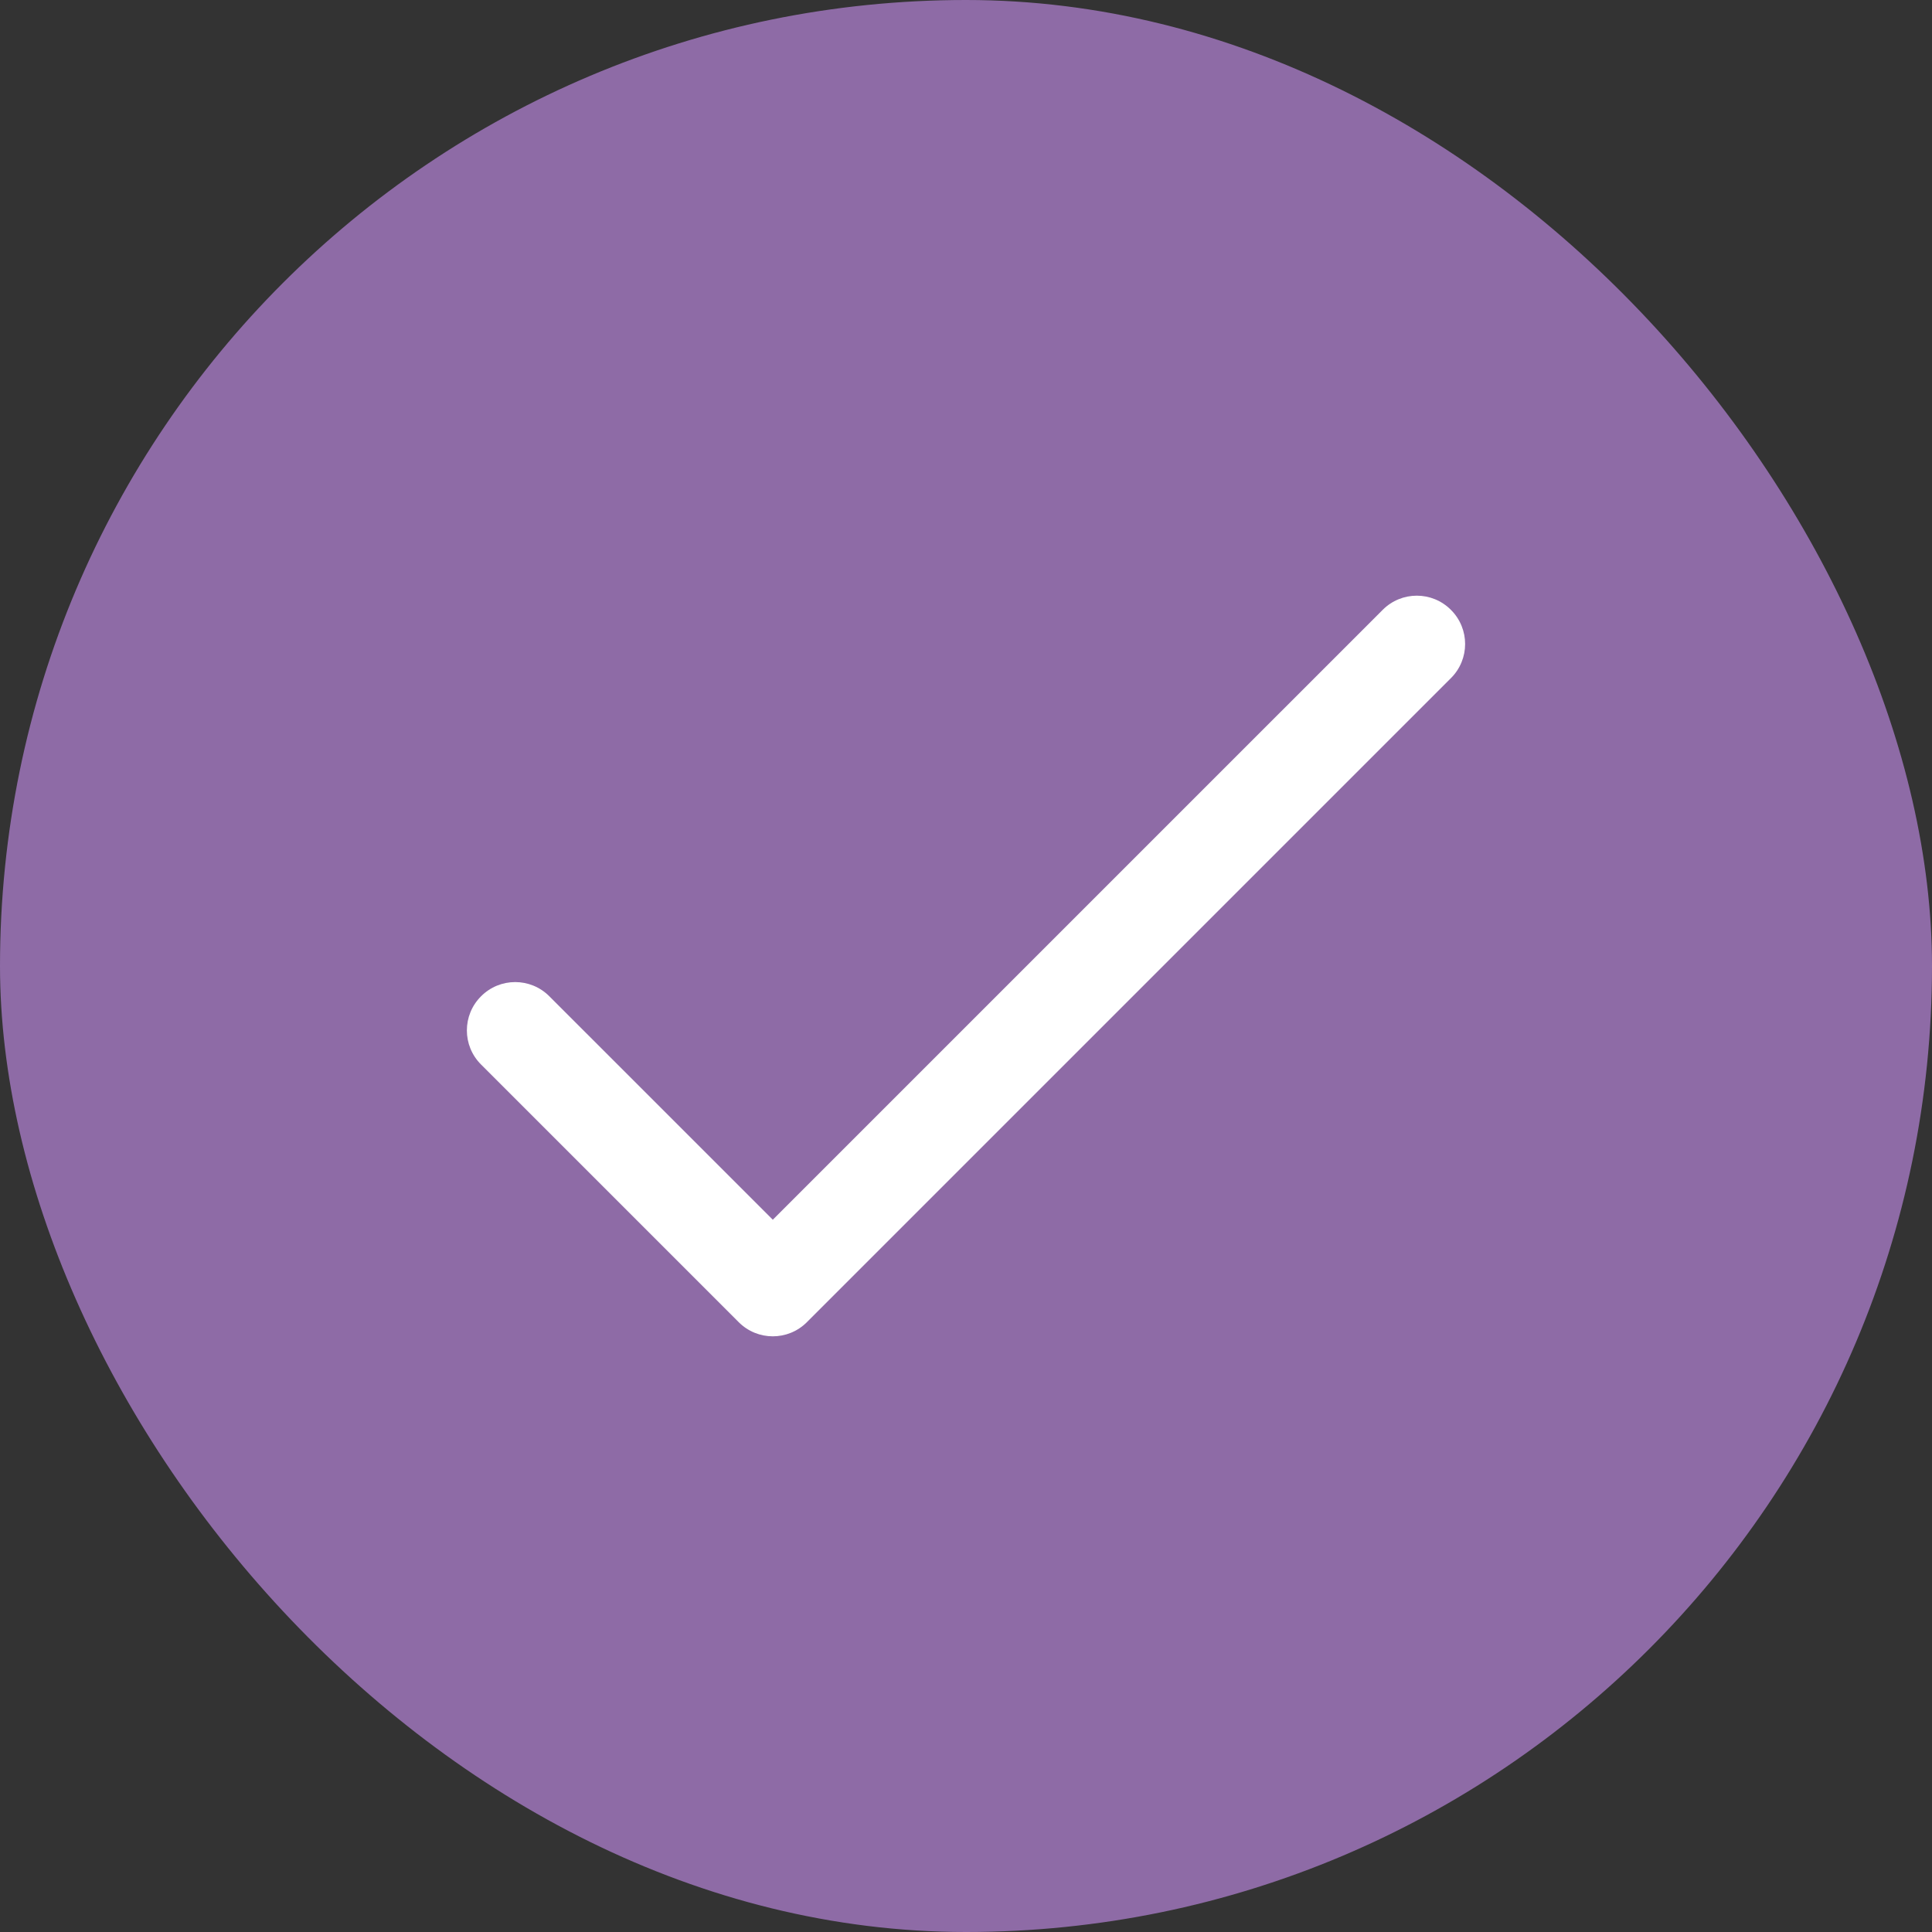
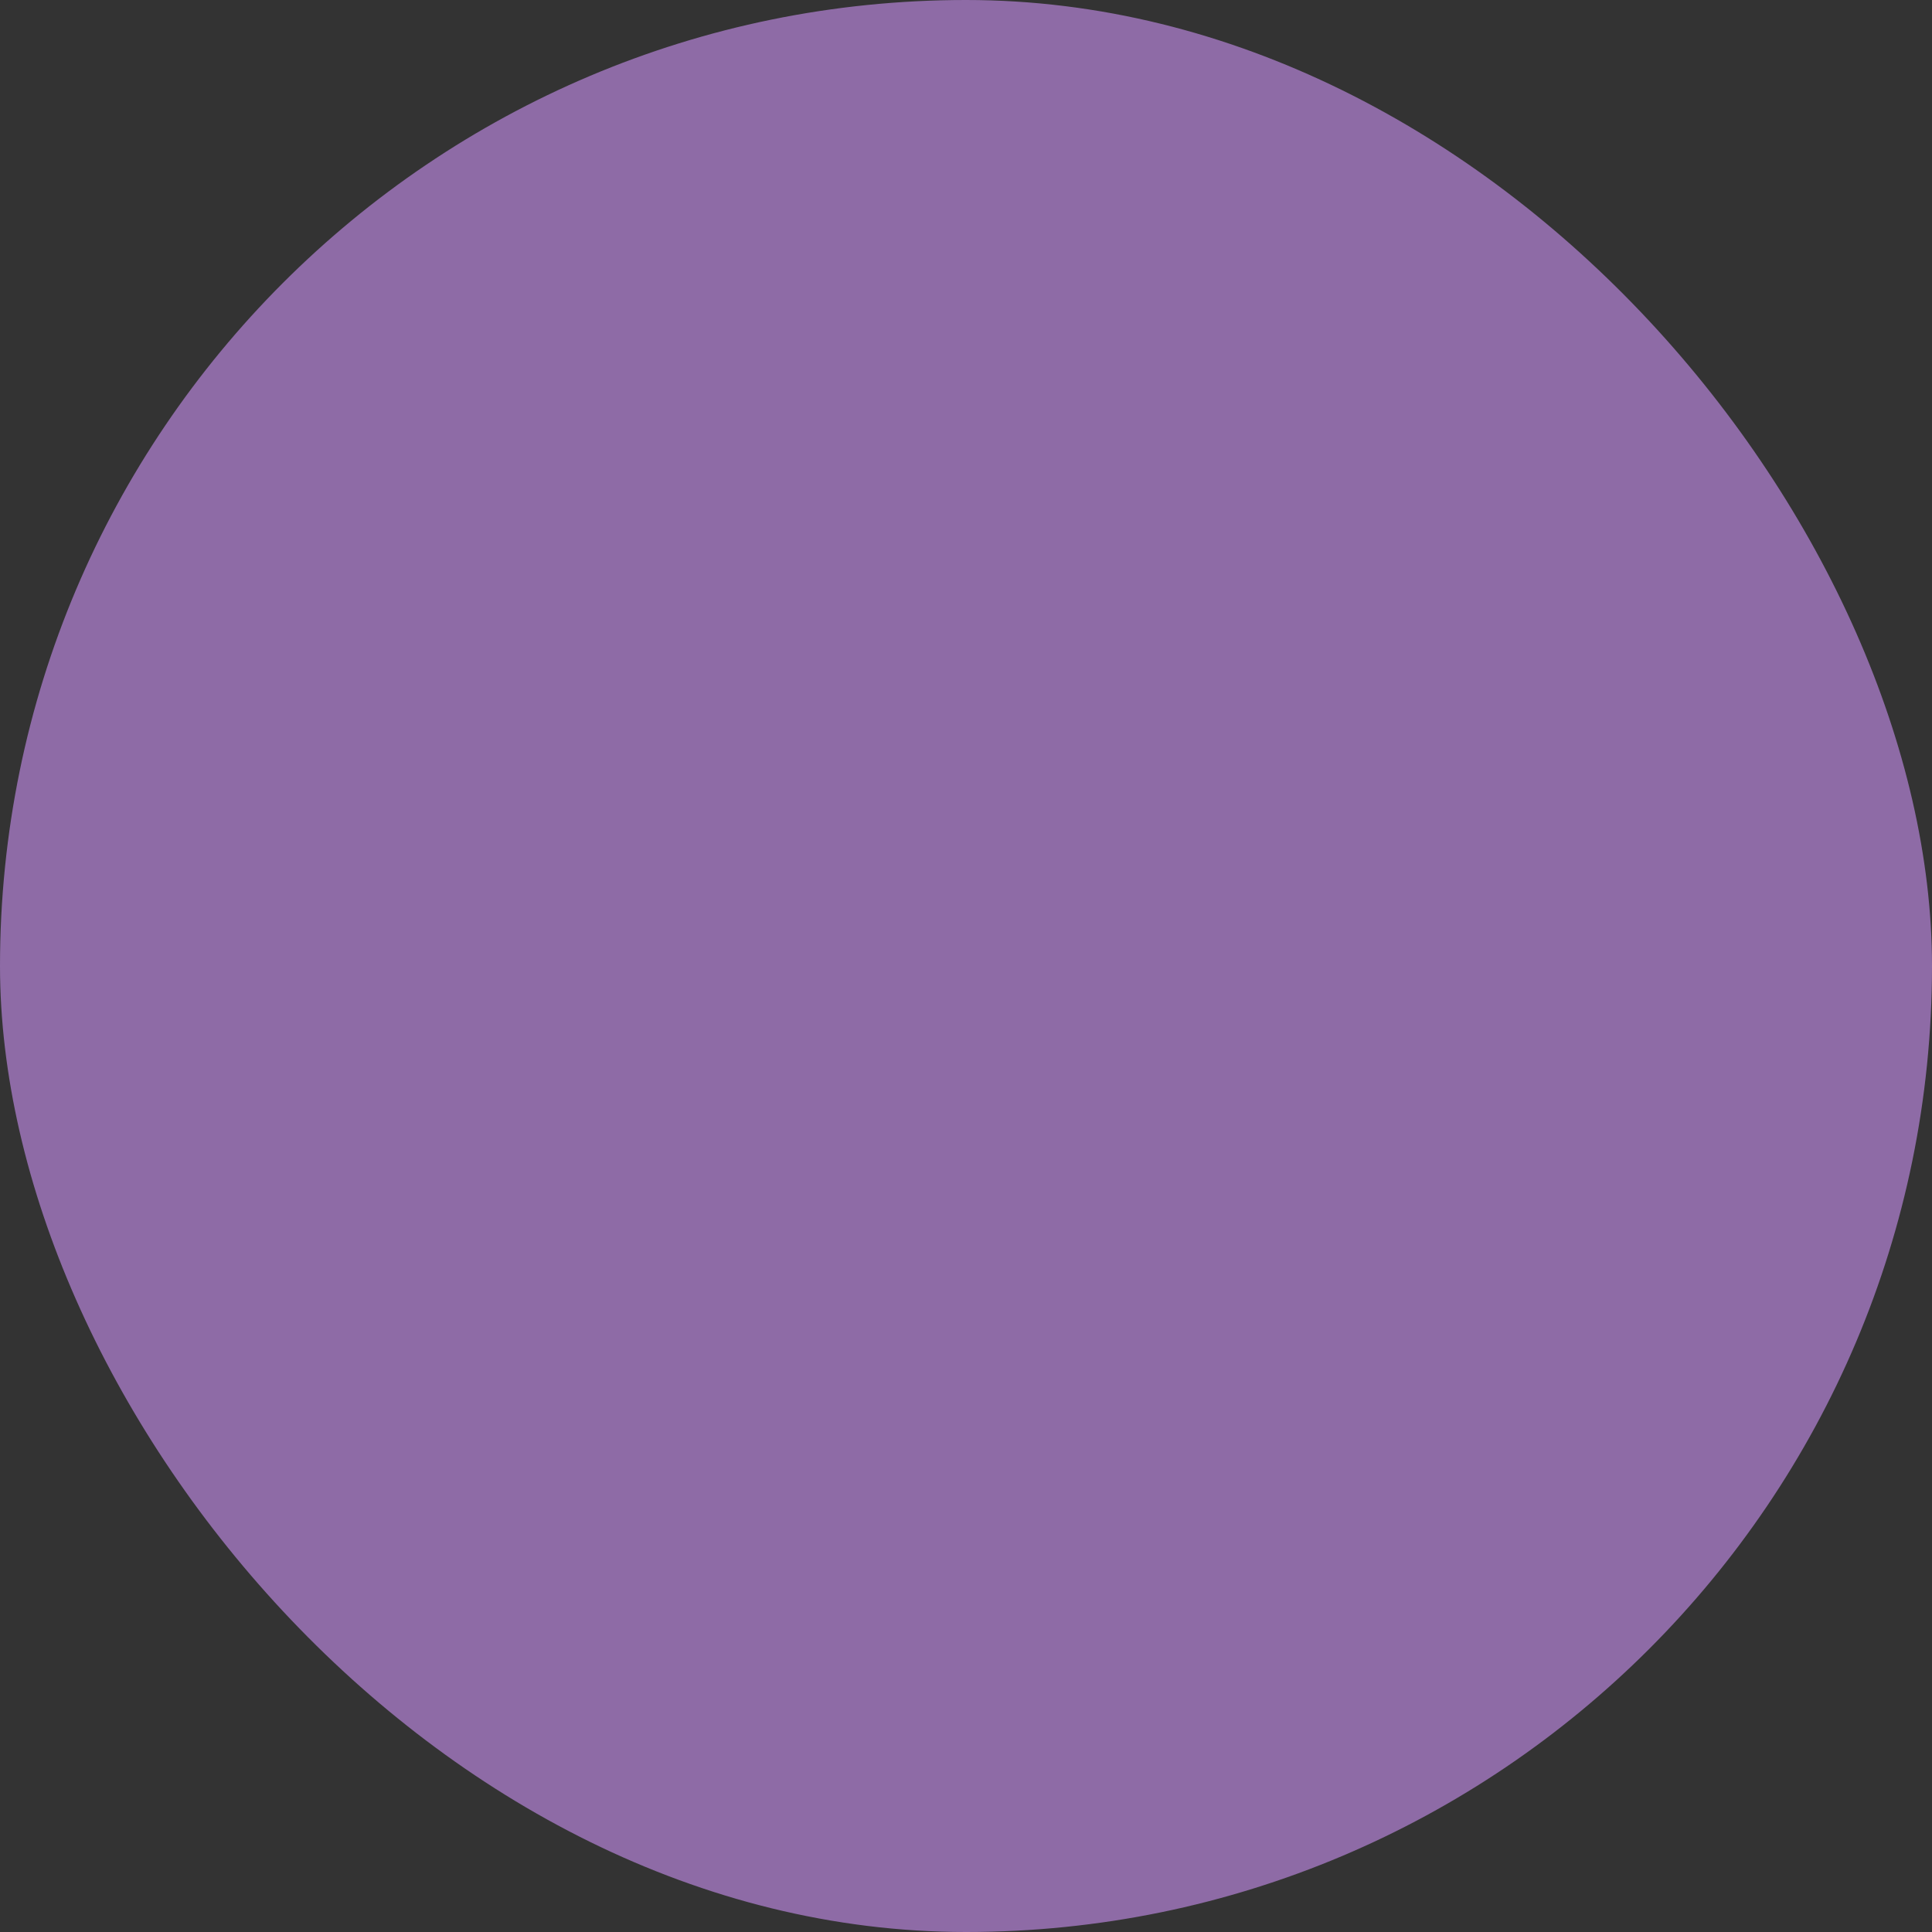
<svg xmlns="http://www.w3.org/2000/svg" width="24" height="24" viewBox="0 0 24 24" fill="none">
  <rect x="0" y="0" width="24" height="24" fill="#333333" stroke="none" />
  <rect width="24" height="24" rx="12" fill="#8E6BA6" />
-   <path fill-rule="evenodd" clip-rule="evenodd" d="M18.024 7.576C18.259 7.81 18.259 8.19 18.024 8.424L10.024 16.424C9.79 16.659 9.41 16.659 9.176 16.424L5.976 13.224C5.741 12.99 5.741 12.61 5.976 12.376C6.21 12.141 6.59 12.141 6.824 12.376L9.6 15.152L17.176 7.576C17.41 7.341 17.79 7.341 18.024 7.576Z" fill="white" />
</svg>